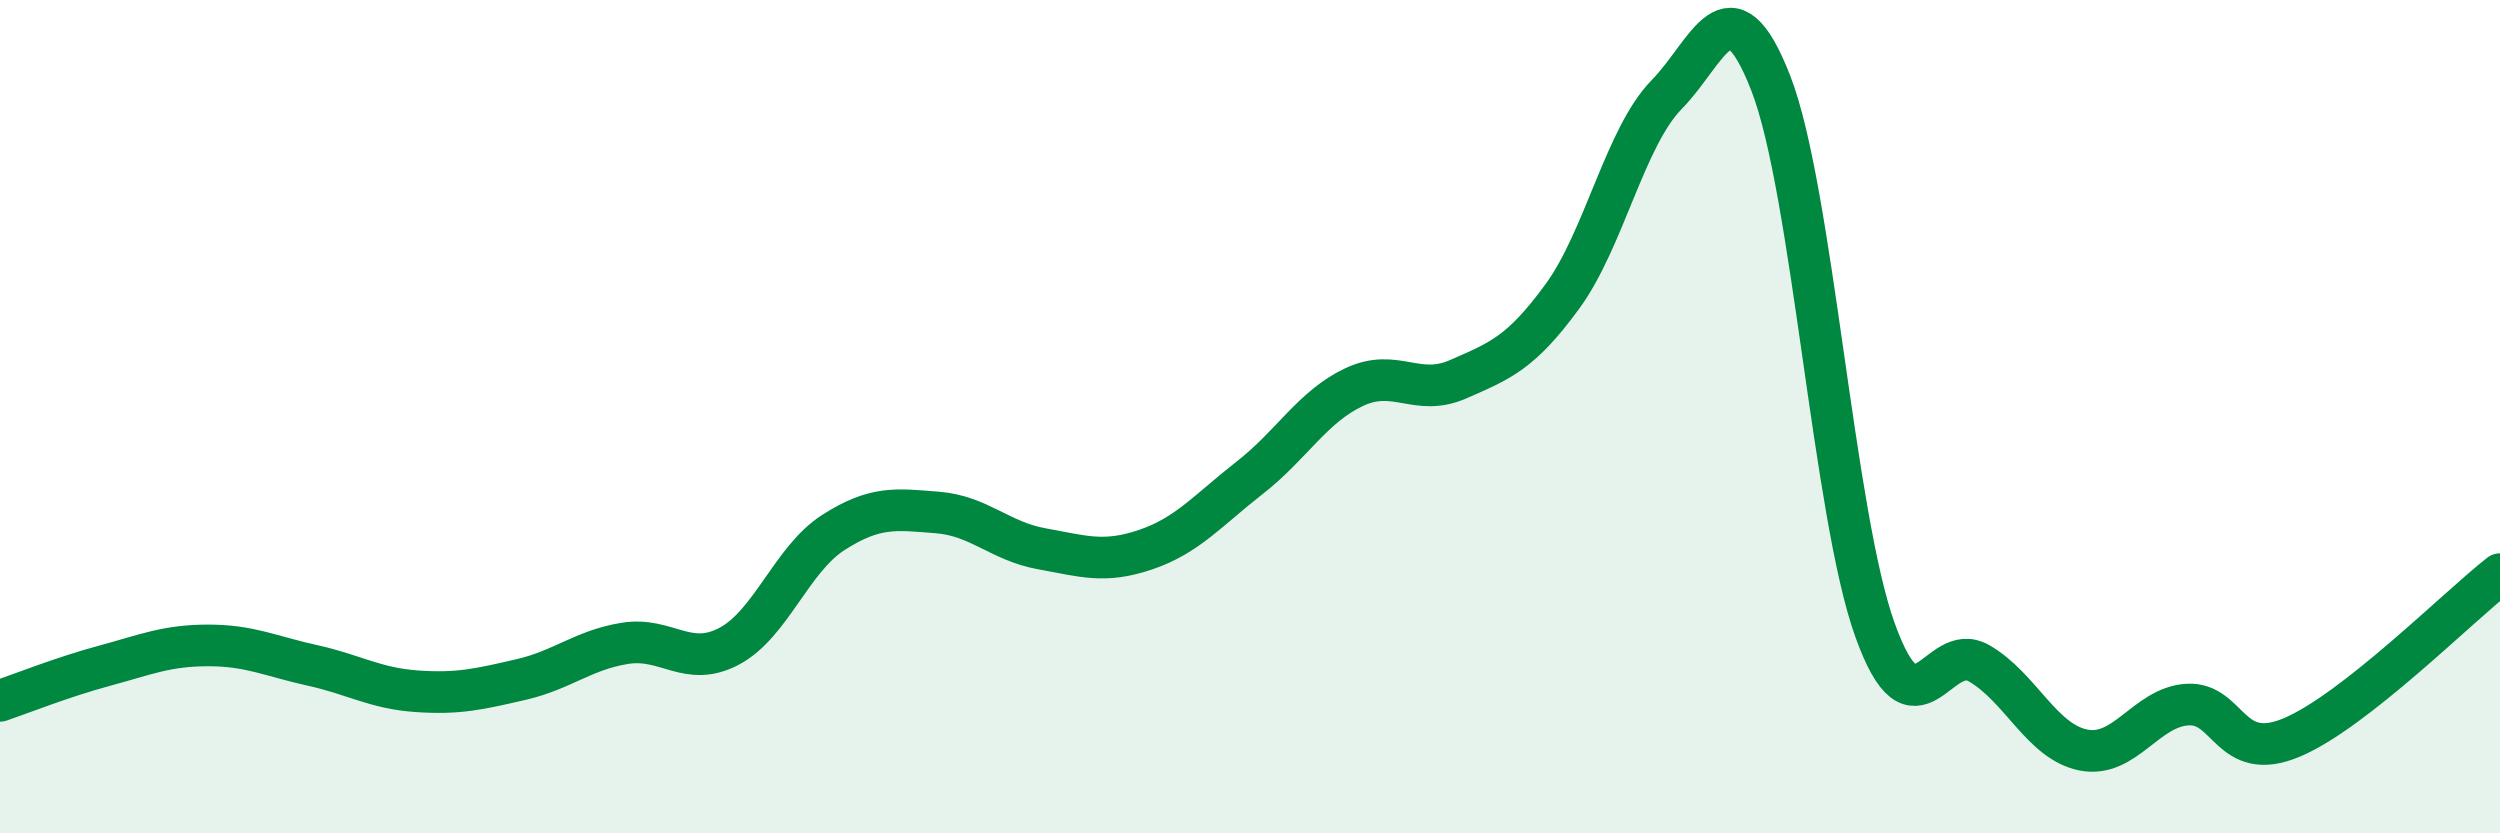
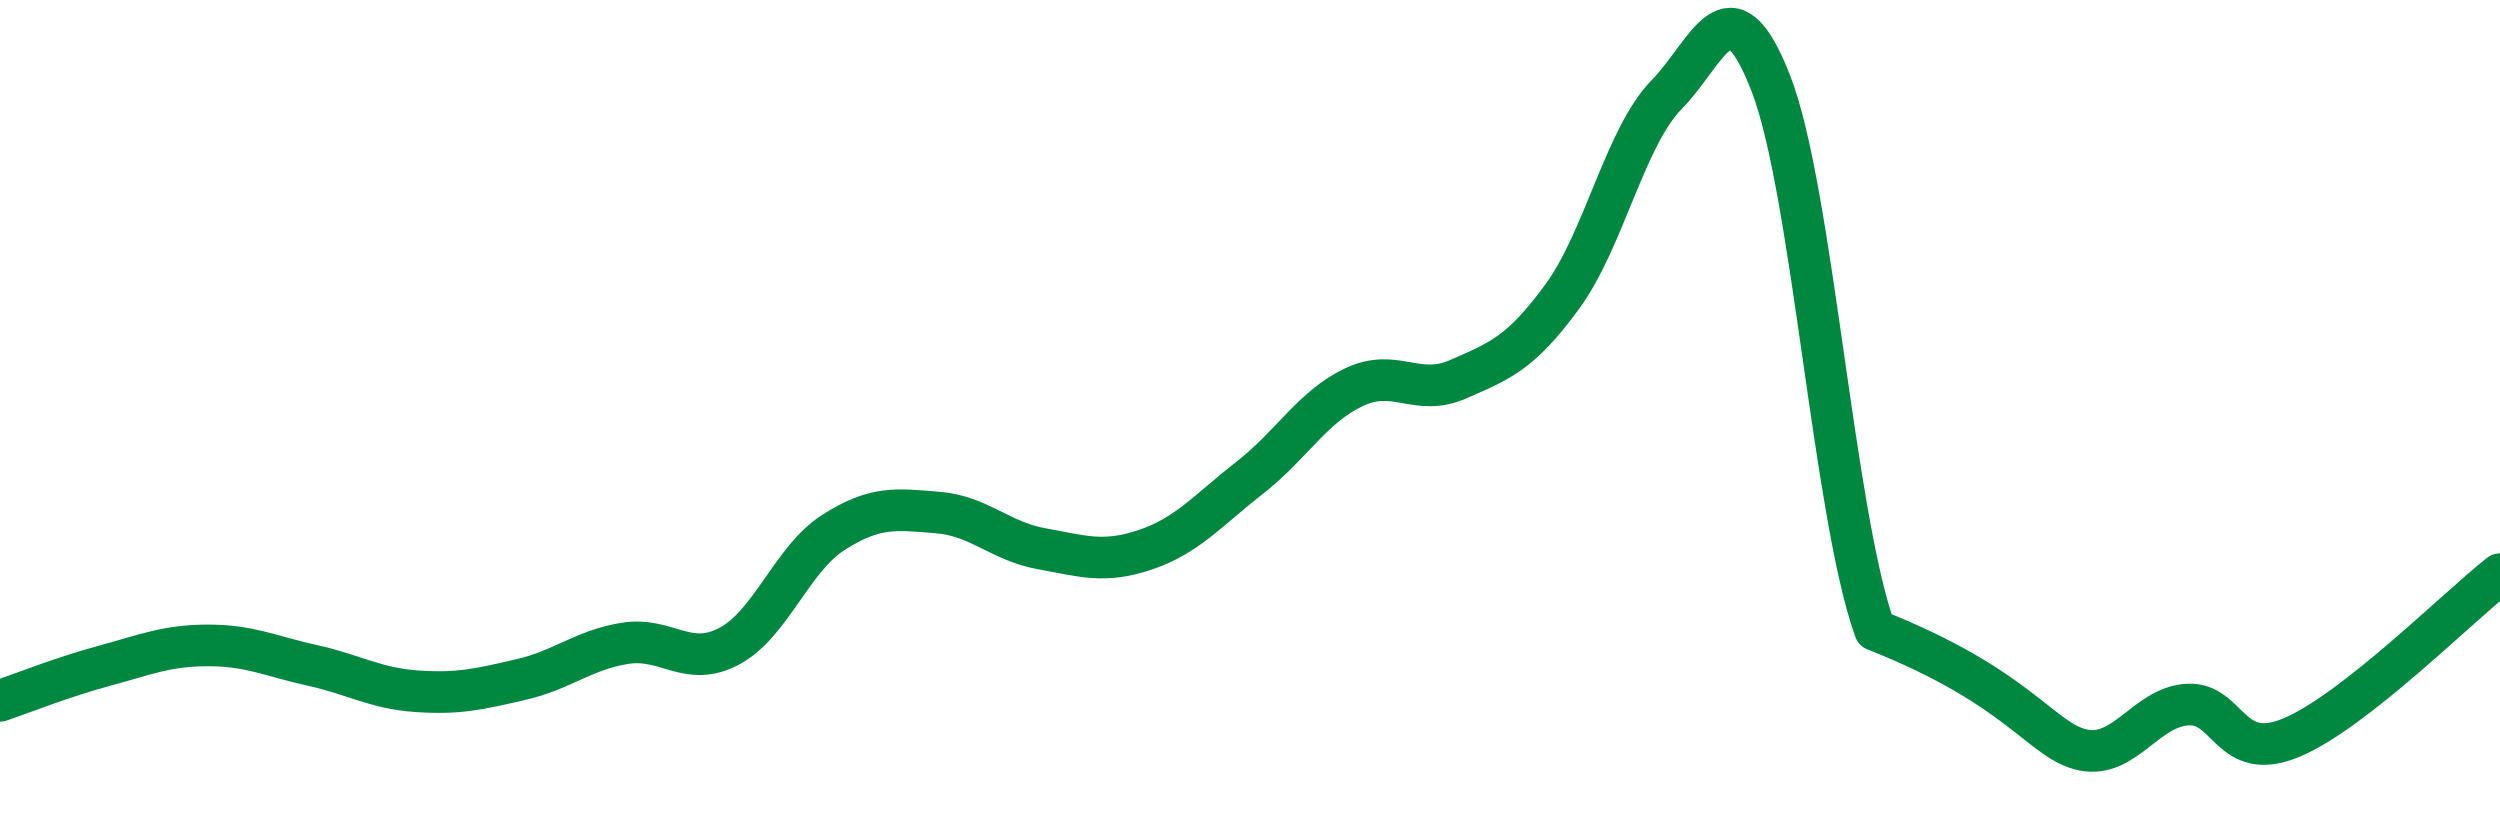
<svg xmlns="http://www.w3.org/2000/svg" width="60" height="20" viewBox="0 0 60 20">
-   <path d="M 0,16.82 C 0.5,16.65 1.5,16.25 2.5,15.98 C 3.5,15.71 4,15.49 5,15.49 C 6,15.49 6.5,15.75 7.5,15.97 C 8.5,16.19 9,16.52 10,16.59 C 11,16.66 11.5,16.54 12.5,16.31 C 13.5,16.08 14,15.6 15,15.44 C 16,15.28 16.5,16.04 17.5,15.51 C 18.5,14.98 19,13.42 20,12.78 C 21,12.14 21.5,12.22 22.5,12.3 C 23.5,12.38 24,12.99 25,13.17 C 26,13.35 26.5,13.53 27.5,13.19 C 28.5,12.85 29,12.24 30,11.46 C 31,10.68 31.5,9.76 32.5,9.29 C 33.5,8.82 34,9.54 35,9.1 C 36,8.66 36.5,8.48 37.5,7.11 C 38.5,5.74 39,3.29 40,2.27 C 41,1.25 41.5,-0.57 42.5,2 C 43.5,4.57 44,12.34 45,15.12 C 46,17.9 46.5,15.34 47.5,15.92 C 48.5,16.5 49,17.8 50,18 C 51,18.2 51.5,16.97 52.5,16.91 C 53.5,16.85 53.5,18.33 55,17.7 C 56.5,17.07 59,14.56 60,13.78L60 20L0 20Z" fill="#008740" opacity="0.1" stroke-linecap="round" stroke-linejoin="round" />
-   <path d="M 0,16.82 C 0.5,16.65 1.5,16.25 2.5,15.98 C 3.5,15.71 4,15.49 5,15.49 C 6,15.49 6.5,15.75 7.5,15.97 C 8.5,16.19 9,16.52 10,16.59 C 11,16.66 11.5,16.54 12.5,16.31 C 13.5,16.08 14,15.6 15,15.44 C 16,15.28 16.5,16.04 17.5,15.51 C 18.5,14.98 19,13.42 20,12.78 C 21,12.14 21.5,12.22 22.5,12.3 C 23.5,12.38 24,12.99 25,13.17 C 26,13.35 26.5,13.53 27.5,13.19 C 28.5,12.85 29,12.24 30,11.46 C 31,10.68 31.5,9.76 32.5,9.29 C 33.5,8.82 34,9.54 35,9.1 C 36,8.66 36.5,8.48 37.5,7.11 C 38.5,5.74 39,3.29 40,2.27 C 41,1.25 41.5,-0.57 42.5,2 C 43.5,4.57 44,12.34 45,15.12 C 46,17.9 46.5,15.34 47.5,15.92 C 48.5,16.5 49,17.8 50,18 C 51,18.2 51.5,16.97 52.5,16.91 C 53.5,16.85 53.5,18.33 55,17.7 C 56.5,17.07 59,14.56 60,13.78" stroke="#008740" stroke-width="1" fill="none" stroke-linecap="round" stroke-linejoin="round" />
+   <path d="M 0,16.82 C 0.5,16.65 1.5,16.25 2.5,15.98 C 3.5,15.71 4,15.49 5,15.49 C 6,15.49 6.5,15.75 7.5,15.97 C 8.5,16.19 9,16.52 10,16.59 C 11,16.66 11.5,16.54 12.5,16.31 C 13.5,16.08 14,15.6 15,15.44 C 16,15.28 16.5,16.04 17.5,15.51 C 18.5,14.98 19,13.42 20,12.78 C 21,12.14 21.5,12.22 22.5,12.3 C 23.5,12.38 24,12.99 25,13.17 C 26,13.35 26.5,13.53 27.5,13.19 C 28.5,12.85 29,12.24 30,11.46 C 31,10.68 31.5,9.76 32.5,9.29 C 33.5,8.82 34,9.54 35,9.1 C 36,8.66 36.5,8.48 37.5,7.11 C 38.5,5.74 39,3.29 40,2.27 C 41,1.25 41.5,-0.57 42.5,2 C 43.5,4.57 44,12.34 45,15.12 C 48.5,16.5 49,17.8 50,18 C 51,18.2 51.5,16.97 52.5,16.91 C 53.5,16.85 53.5,18.33 55,17.7 C 56.5,17.07 59,14.56 60,13.78" stroke="#008740" stroke-width="1" fill="none" stroke-linecap="round" stroke-linejoin="round" />
</svg>